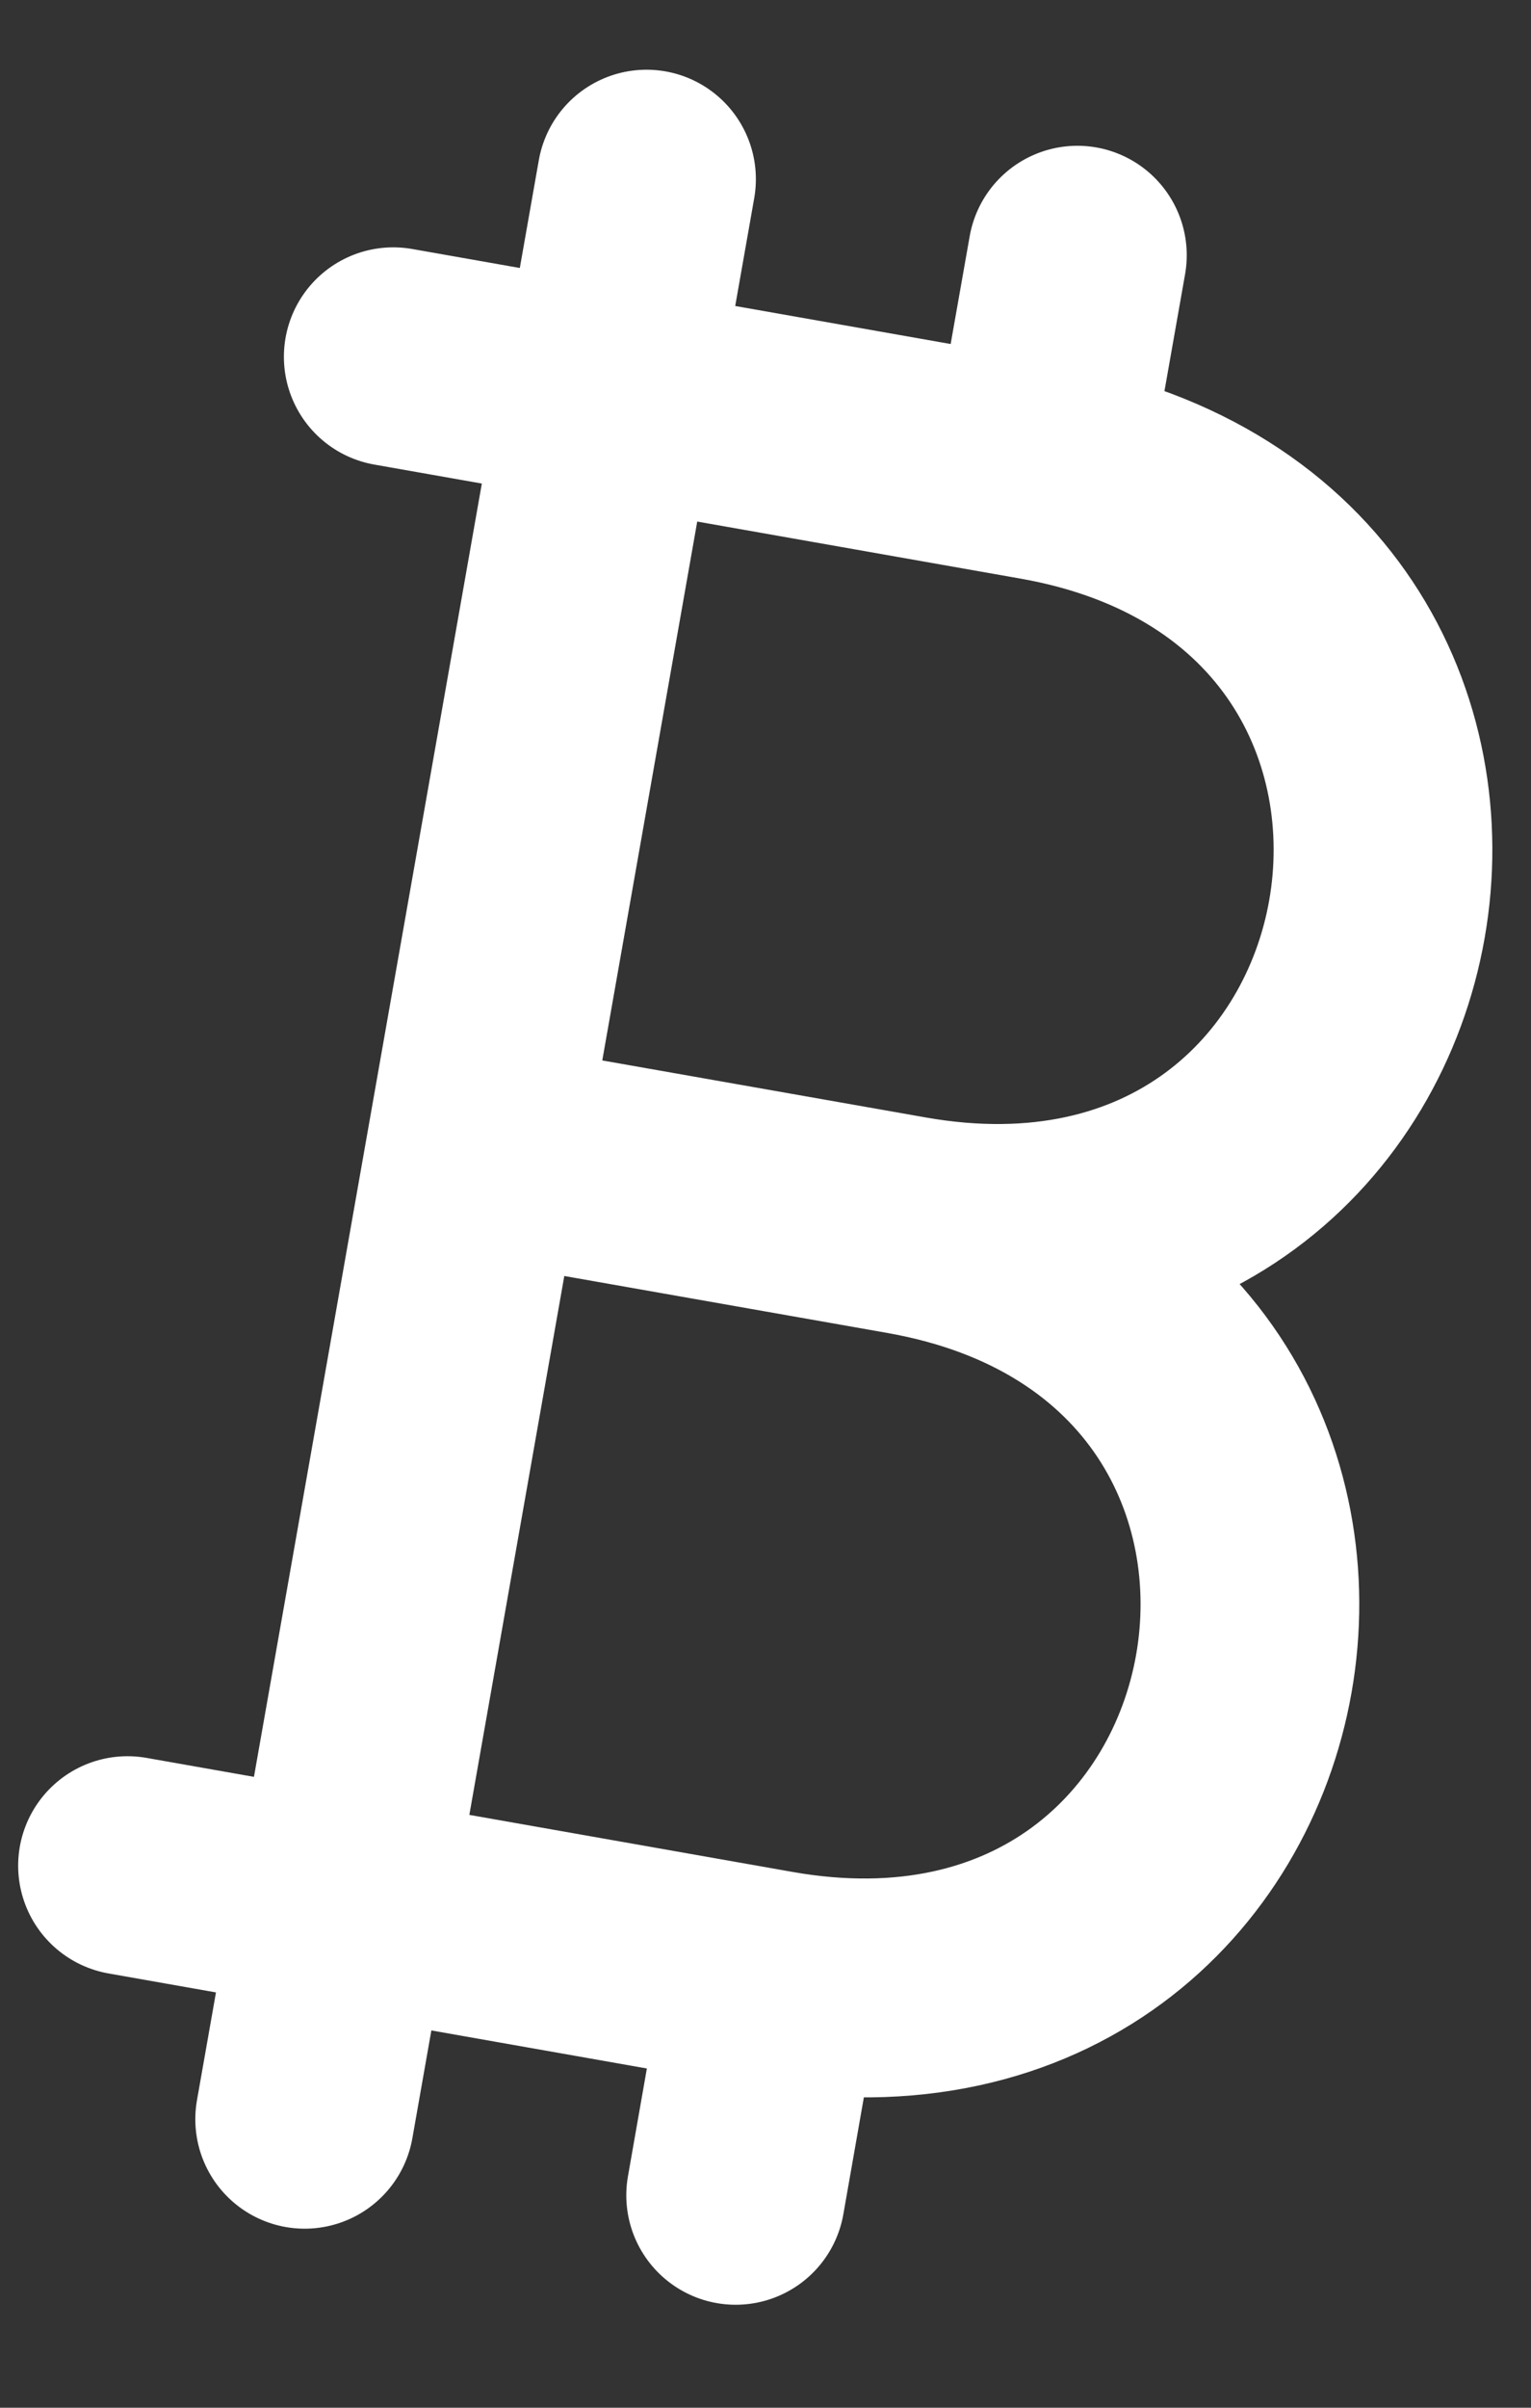
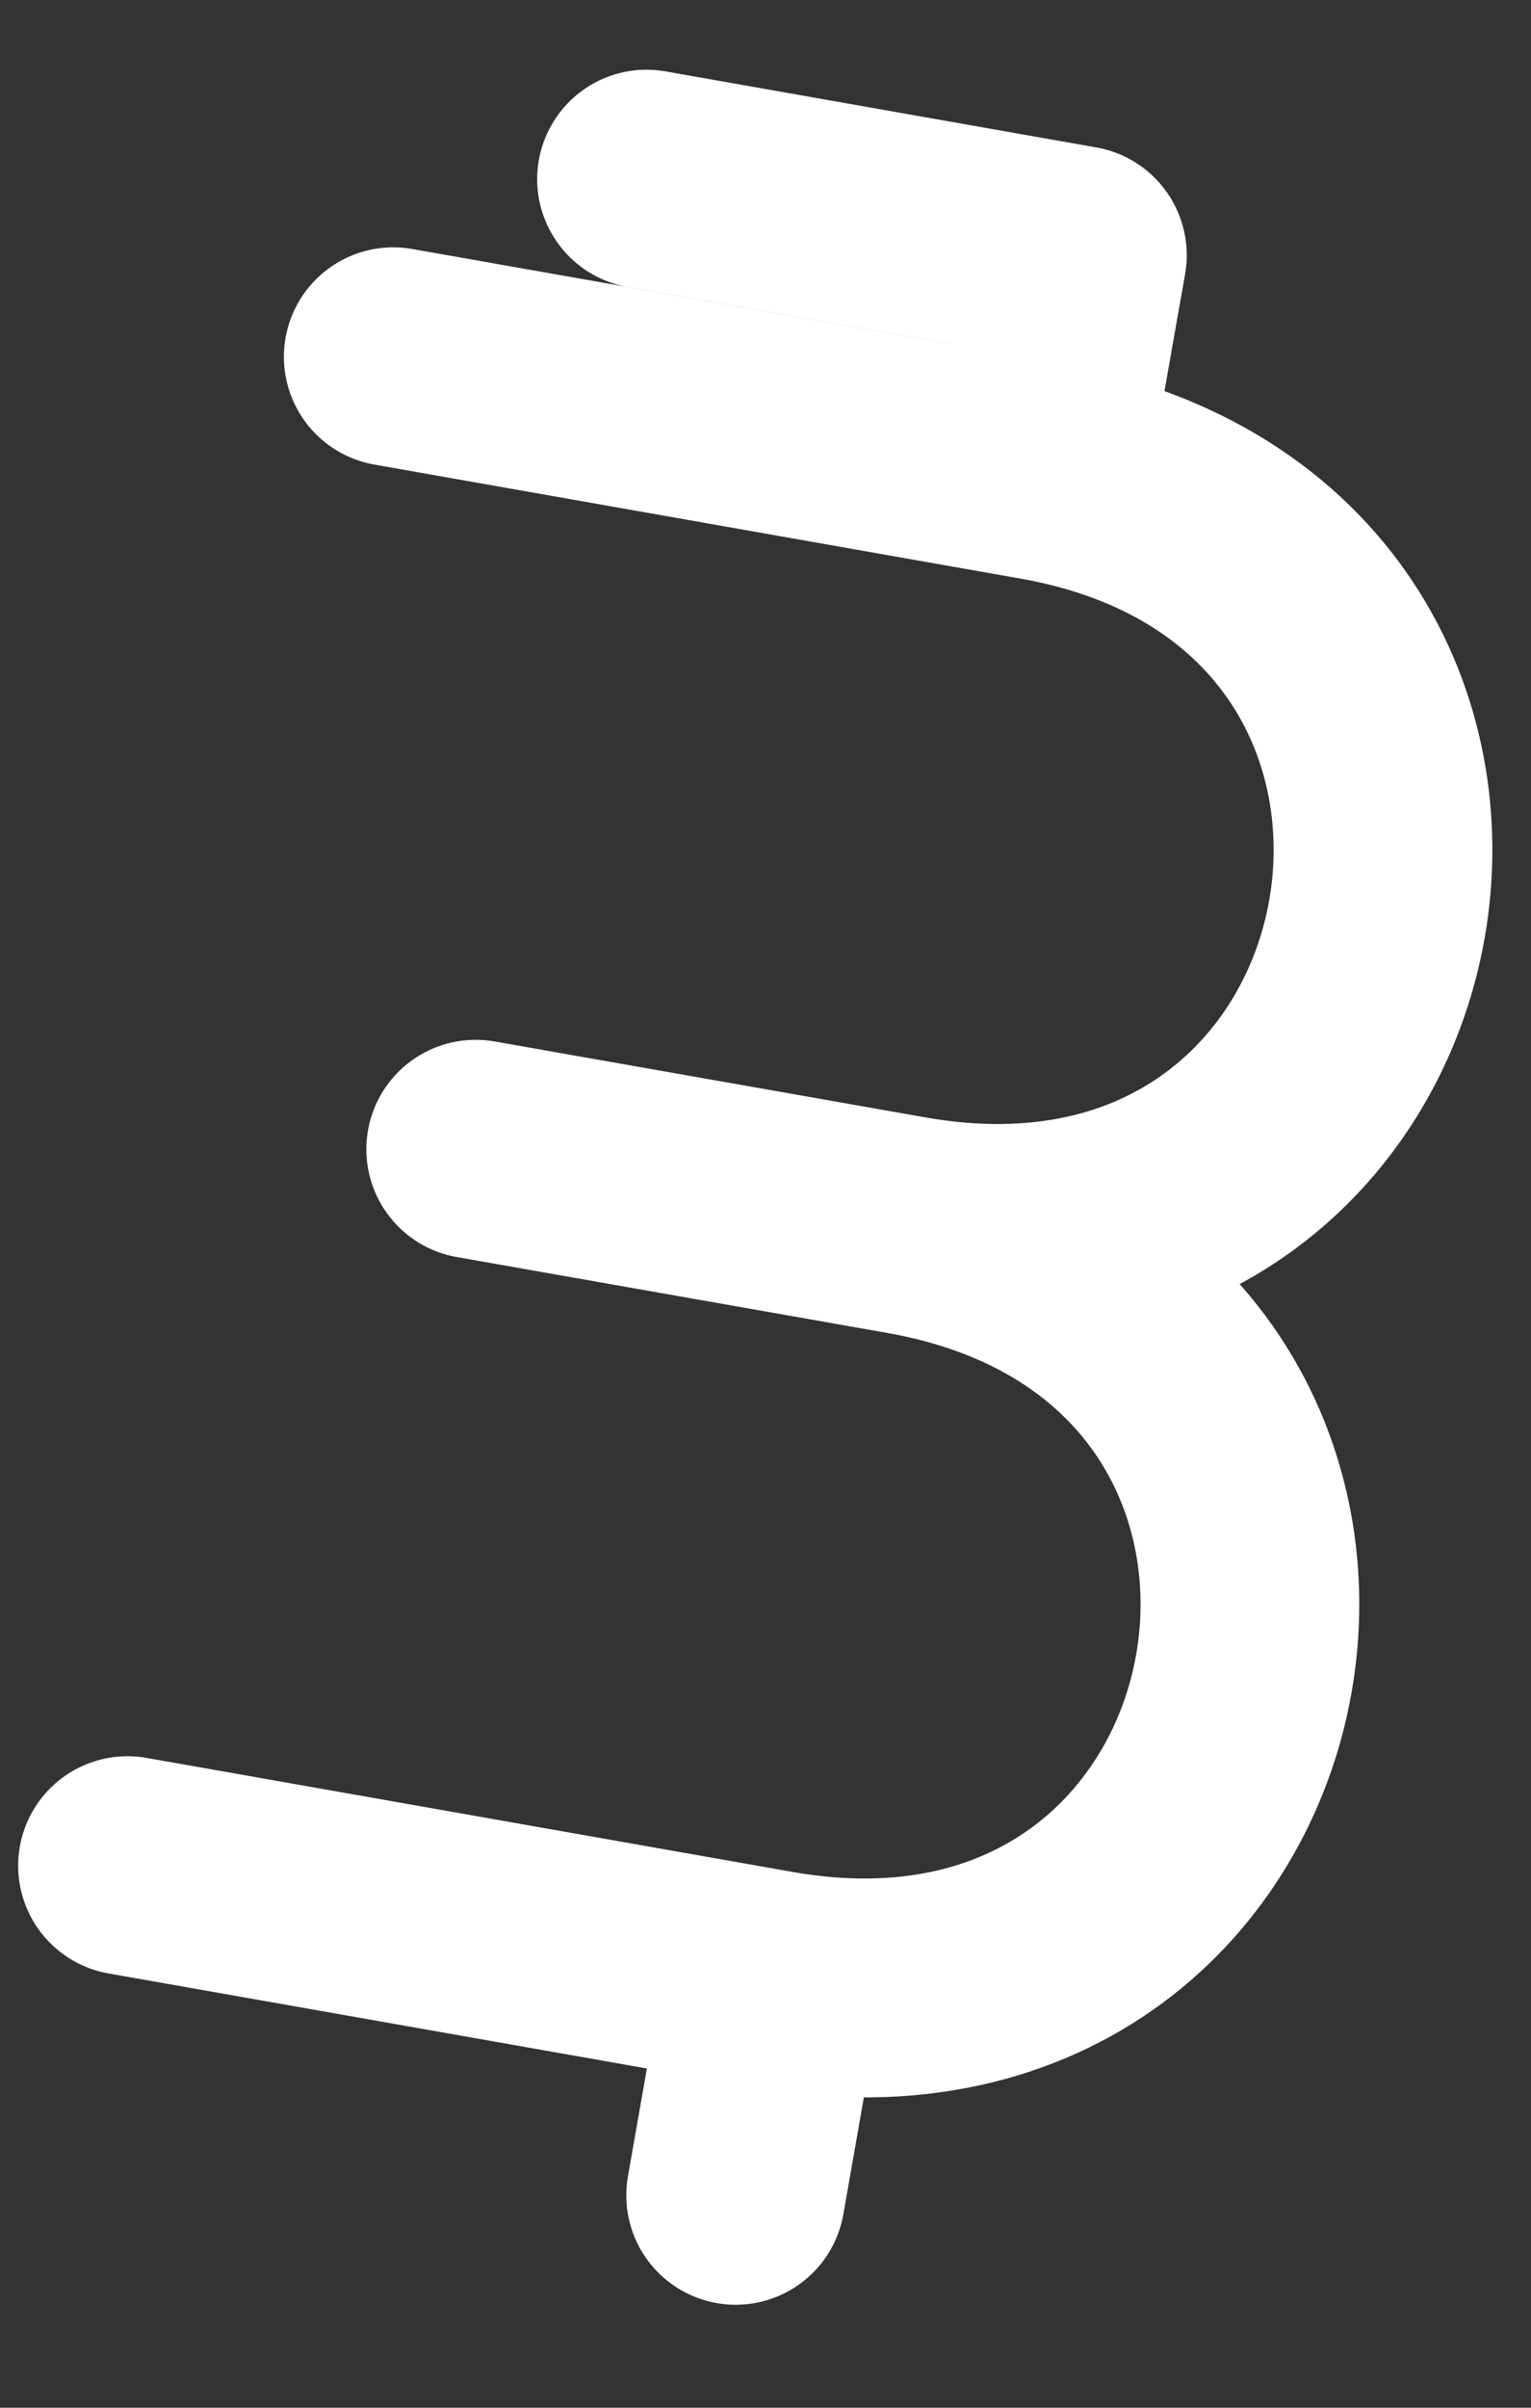
<svg xmlns="http://www.w3.org/2000/svg" width="14" height="22" viewBox="0 0 14 22" fill="none">
  <rect x="0" y="0" width="14" height="22" fill="#333333" stroke="none" />
-   <path d="M7.073 18.089C11.997 18.957 13.213 12.064 8.289 11.195M7.073 18.089L1.166 17.047M7.073 18.089L6.727 20.059M4.35 10.501L8.29 11.195C13.214 12.064 14.43 5.17 9.505 4.302L3.596 3.26M9.504 4.302L9.852 2.332M2.786 19.364L5.912 1.637" stroke="white" stroke-width="2" stroke-linecap="round" stroke-linejoin="round" />
+   <path d="M7.073 18.089C11.997 18.957 13.213 12.064 8.289 11.195M7.073 18.089L1.166 17.047M7.073 18.089L6.727 20.059M4.35 10.501L8.29 11.195C13.214 12.064 14.43 5.17 9.505 4.302L3.596 3.26M9.504 4.302L9.852 2.332L5.912 1.637" stroke="white" stroke-width="2" stroke-linecap="round" stroke-linejoin="round" />
</svg>